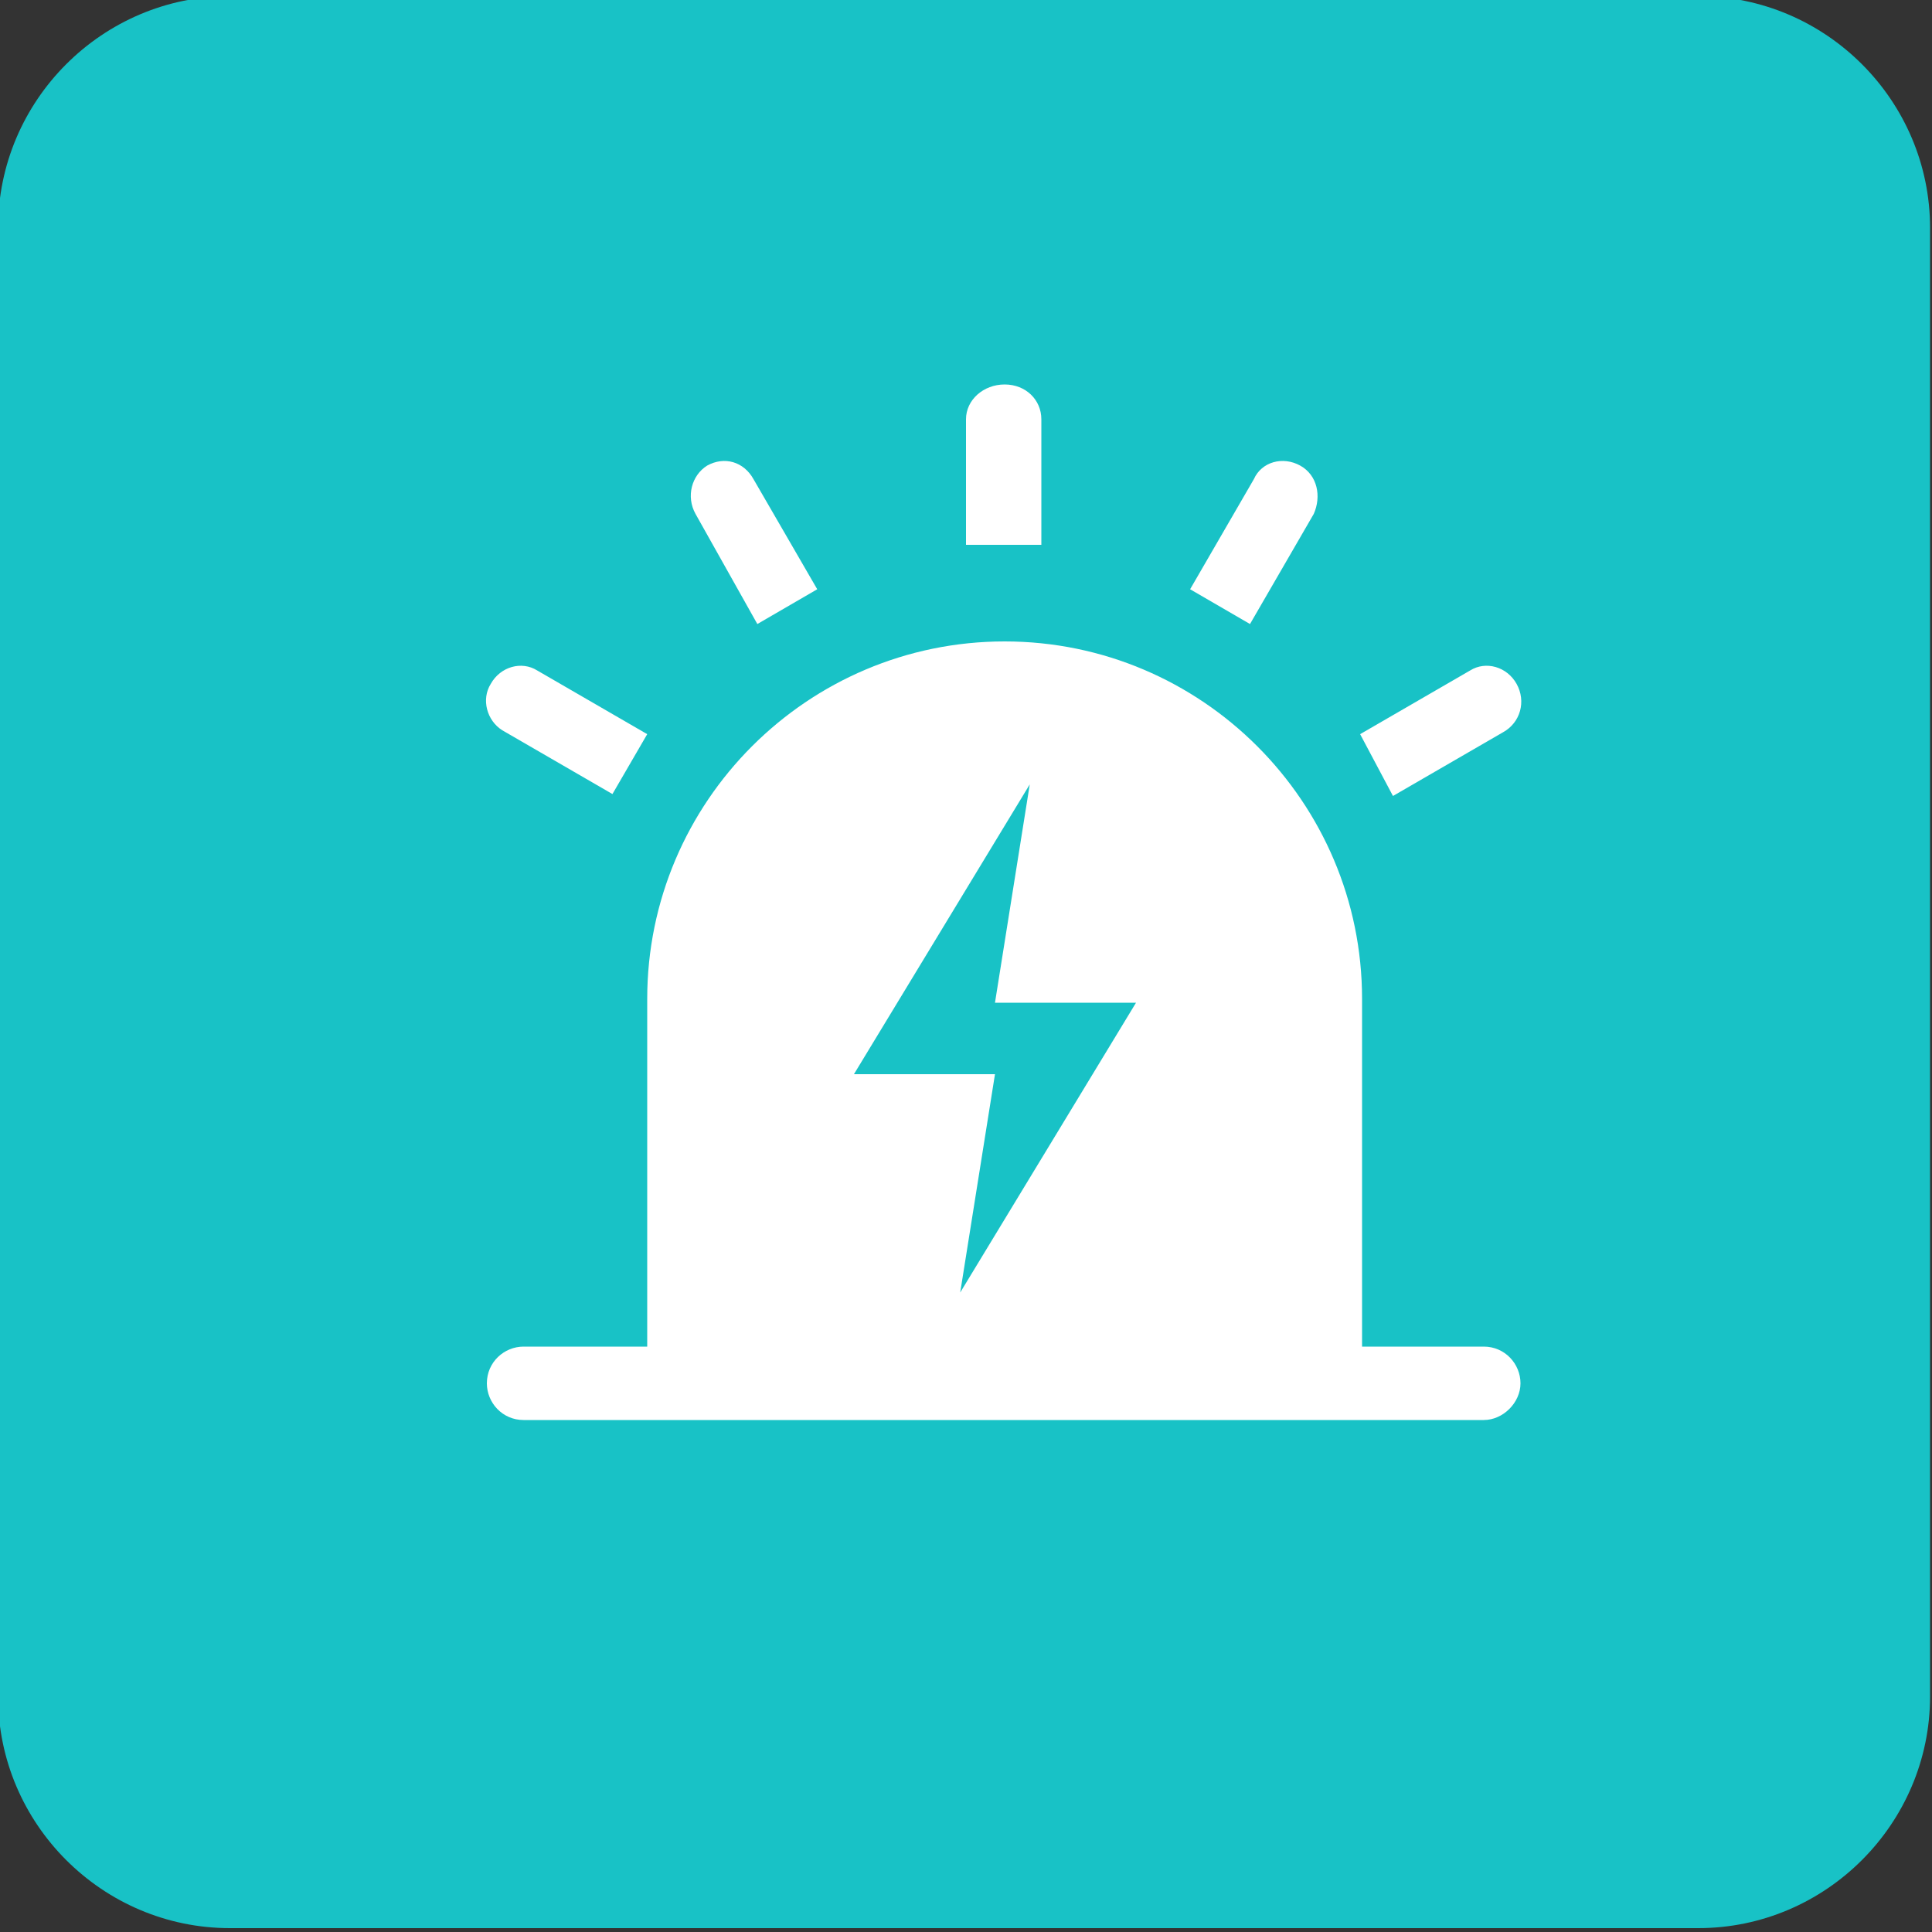
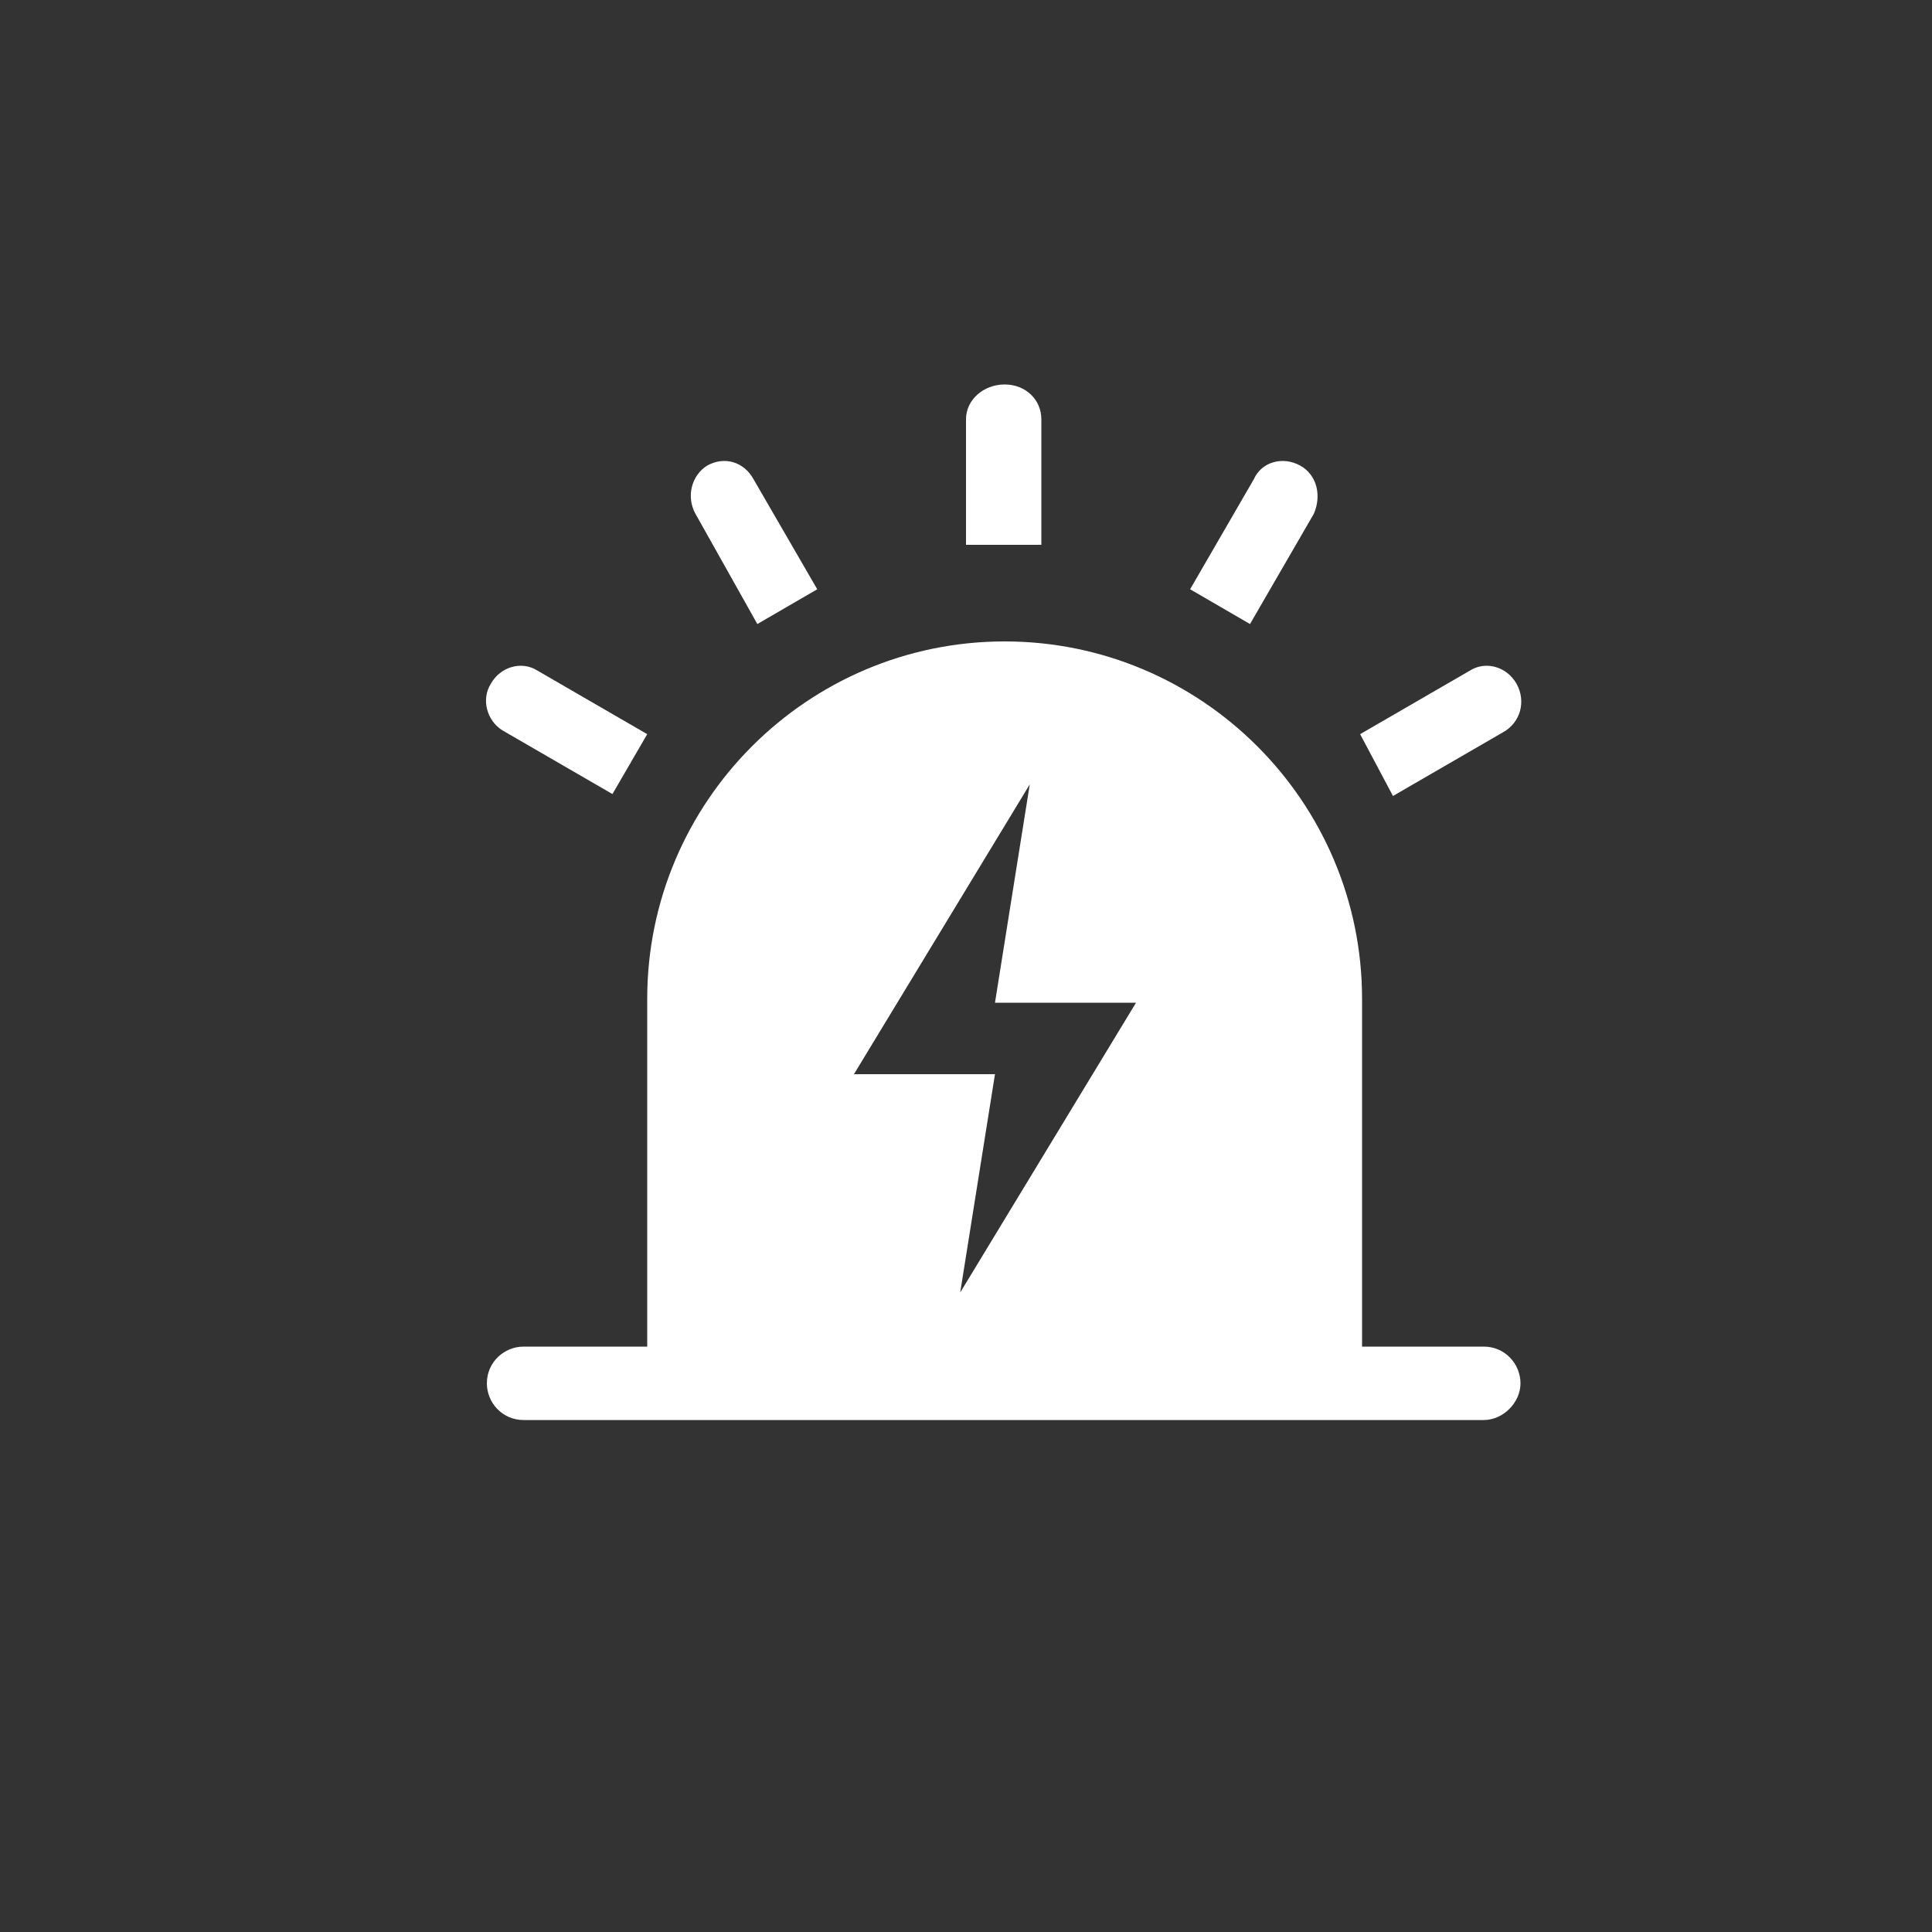
<svg xmlns="http://www.w3.org/2000/svg" version="1.1" id="图层_1" x="0px" y="0px" viewBox="0 0 100 100" style="enable-background:new 0 0 100 100;" xml:space="preserve">
  <rect x="0" y="0" width="100" height="100" fill="#333333" stroke="none" />
  <style type="text/css">
	.st0{display:none;}
	.st1{display:inline;fill:none;stroke:#FF0000;stroke-miterlimit:10;}
	.st2{fill:#18C2C6;}
	.st3{fill:#FFFFFF;}
</style>
  <g id="图层_2_1_" class="st0">
-     <rect x="-462" y="-317.5" class="st1" width="1024" height="738" />
    <rect x="-384.5" y="-384.5" class="st1" width="869" height="869" />
-     <rect x="-318.5" y="-462.5" class="st1" width="739" height="1024" />
    <circle class="st1" cx="50" cy="50" r="512" />
  </g>
-   <path class="st2" d="M87.9,99.8h-76c-6.6,0-12-5.4-12-12v-76c0-6.6,5.4-12,12-12h76c6.6,0,12,5.4,12,12v76  C99.9,94.4,94.5,99.8,87.9,99.8z" />
  <path class="st3" d="M37.4,69.7h-3.9v-18c0-10.2,8.3-18.5,18.5-18.5c10.2,0,18.5,8.3,18.5,18.5v18L37.4,69.7L37.4,69.7z M53.3,40.6  l-9.1,15h7.3l-1.8,11.3l9.1-15h-7.3C51.5,51.9,53.3,40.6,53.3,40.6z M67.3,24.1c0.9,0.5,1.1,1.6,0.7,2.5l-3.3,5.7l-3.1-1.8l3.3-5.7  C65.3,23.9,66.4,23.6,67.3,24.1C67.3,24.1,67.3,24.1,67.3,24.1L67.3,24.1L67.3,24.1z M52,19.9c1.1,0,1.9,0.8,1.9,1.8v6.5H50v-6.5  C50,20.7,50.9,19.9,52,19.9L52,19.9z M36.6,24.1c0.9-0.5,1.9-0.2,2.4,0.7c0,0,0,0,0,0l3.3,5.7l-3.1,1.8L36,26.6  C35.5,25.7,35.8,24.6,36.6,24.1L36.6,24.1z M25.4,35.4c0.5-0.9,1.6-1.2,2.4-0.7c0,0,0,0,0,0l5.7,3.3l-1.8,3.1l-5.7-3.3  C25.2,37.3,24.9,36.2,25.4,35.4L25.4,35.4z M78.5,35.4c0.5,0.9,0.2,2-0.7,2.5l-5.7,3.3L70.4,38l5.7-3.3C76.9,34.2,78,34.5,78.5,35.4  C78.5,35.4,78.5,35.4,78.5,35.4z M27.1,69.7h49.7c1.1,0,1.9,0.9,1.9,1.9s-0.9,1.9-1.9,1.9H27.1c-1.1,0-1.9-0.9-1.9-1.9  C25.2,70.5,26.1,69.7,27.1,69.7C27.1,69.7,27.1,69.7,27.1,69.7L27.1,69.7z" />
</svg>